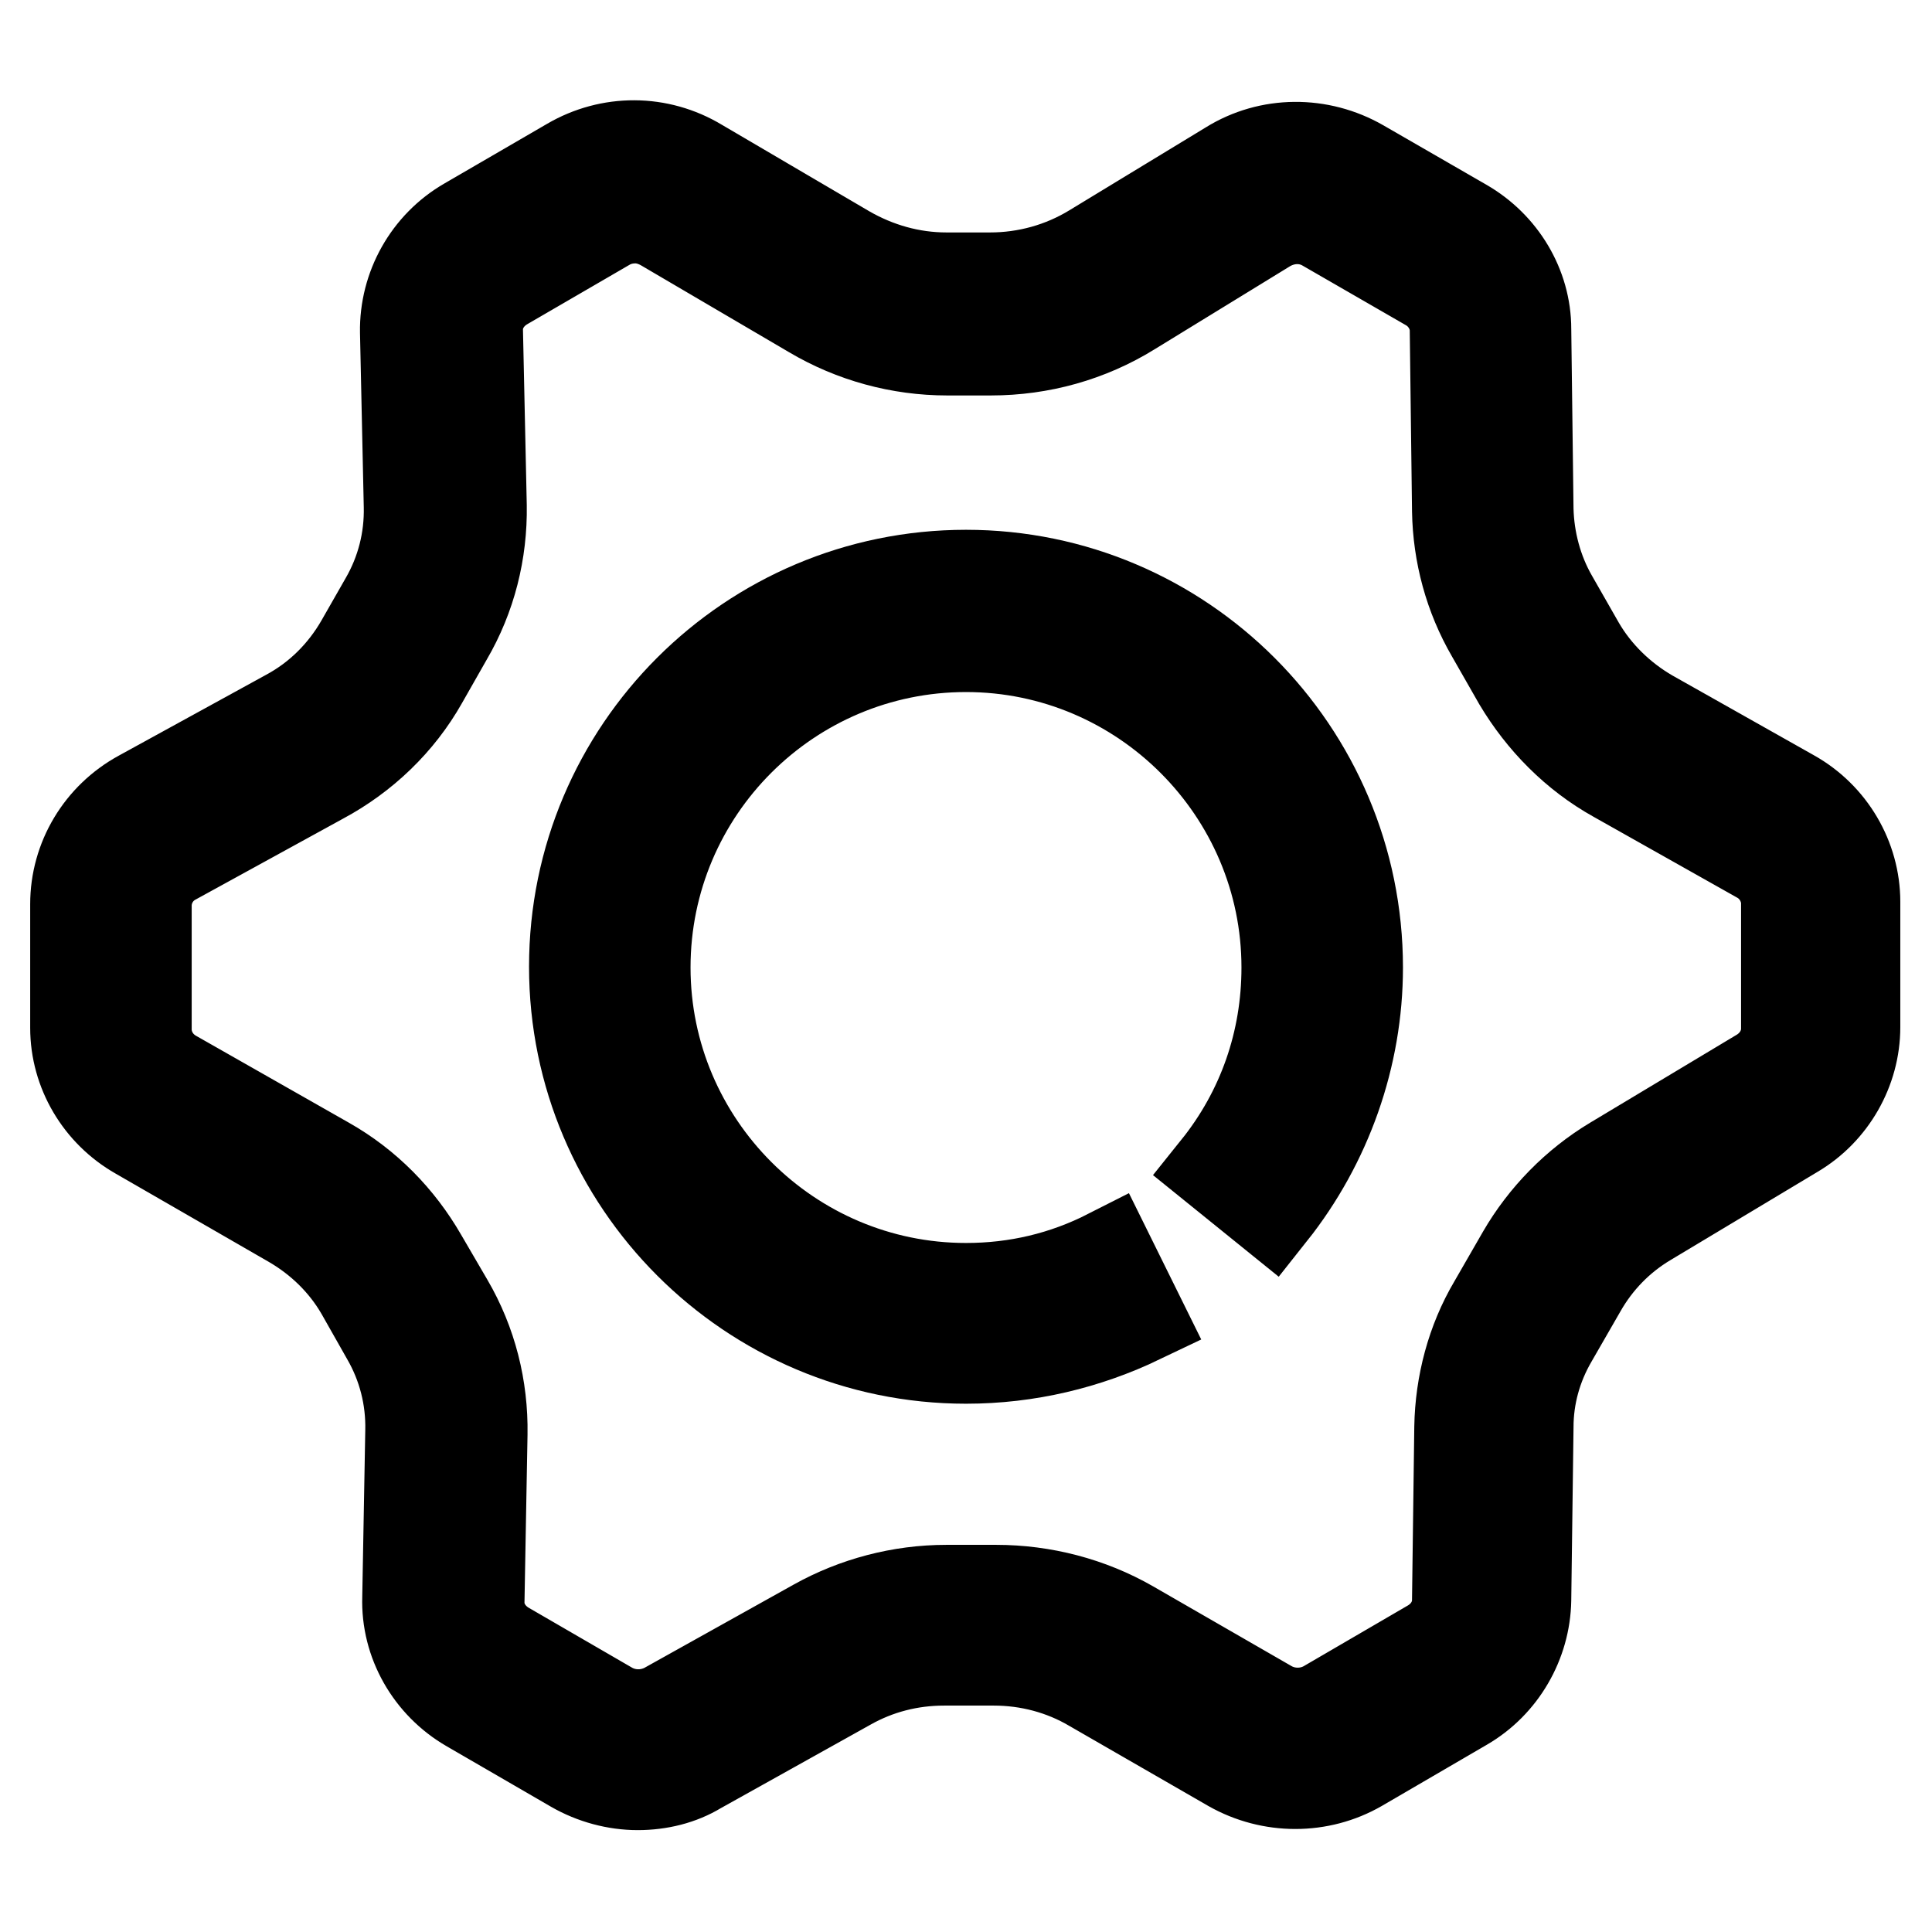
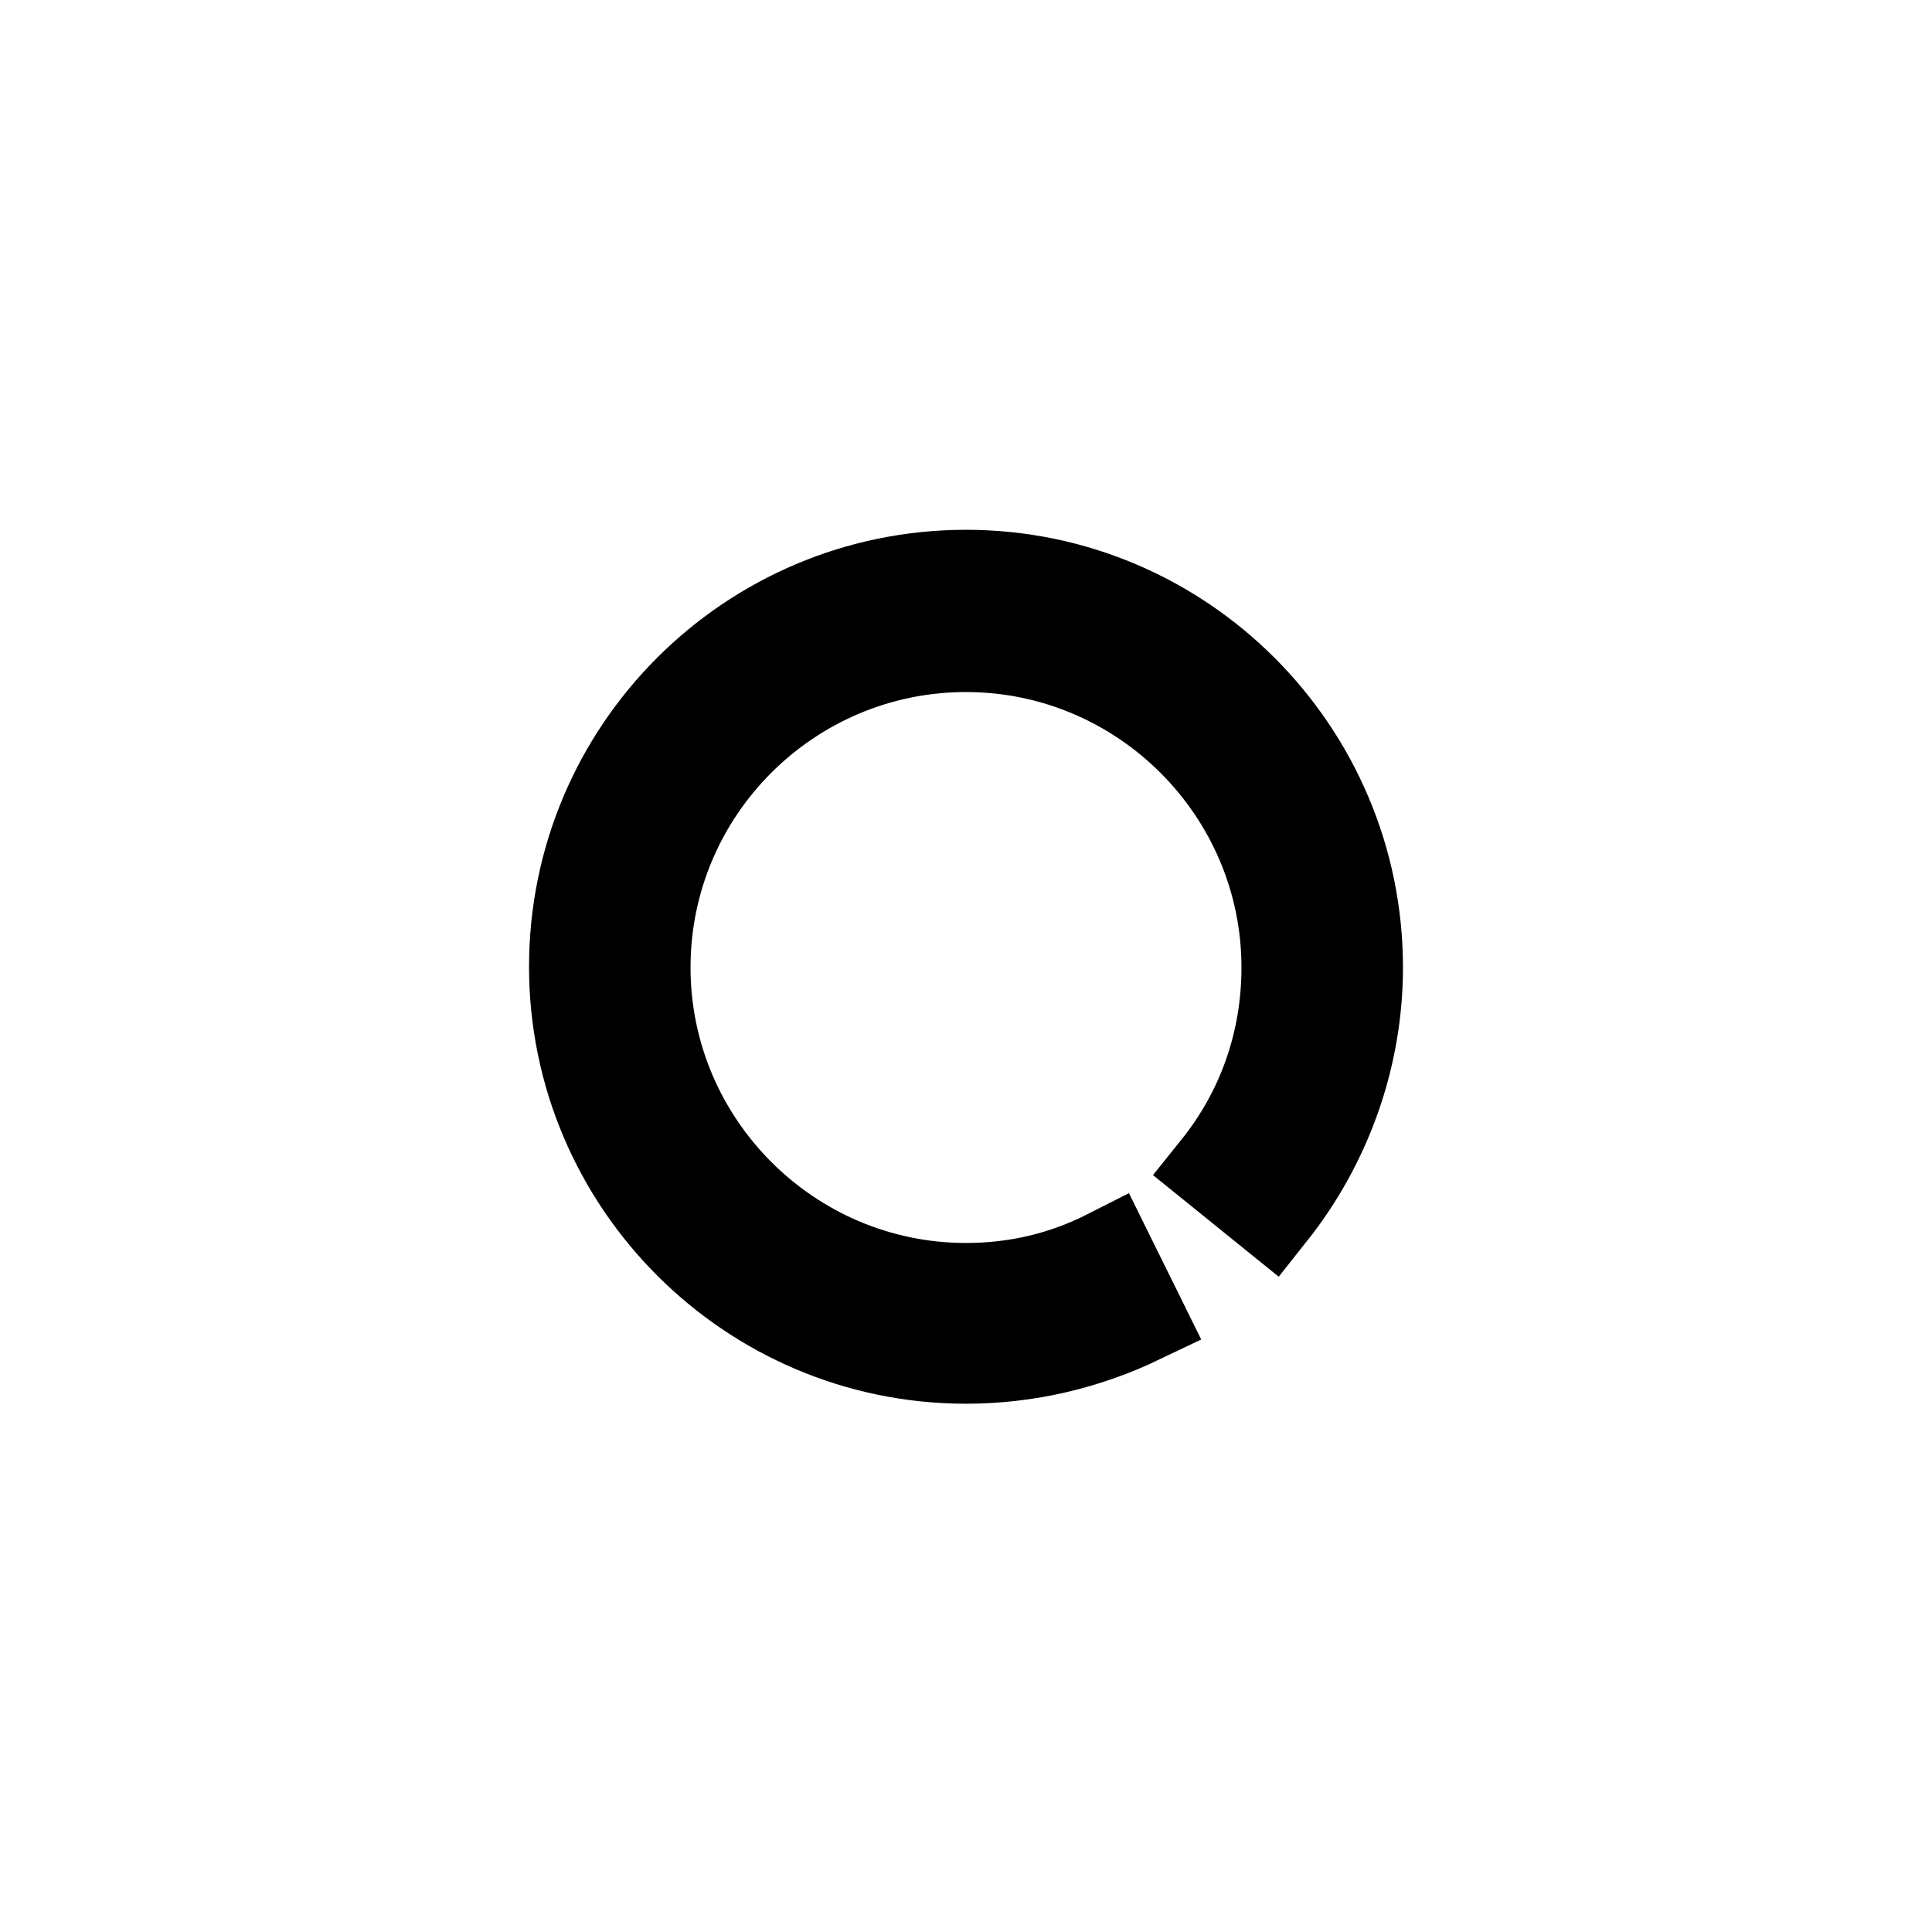
<svg xmlns="http://www.w3.org/2000/svg" version="1.1" x="0px" y="0px" viewBox="0 0 256 256" enable-background="new 0 0 256 256" xml:space="preserve">
  <g>
    <path stroke-width="12" fill-opacity="0" stroke="#000000" d="M128,180c-28.6,0-51.9-23.3-51.9-51.9c0-28.7,23.3-51.9,51.9-51.9s51.9,23.3,51.9,52 c0,11.8-4.1,23.3-11.4,32.5l-7.3-5.9c6.1-7.6,9.3-16.8,9.3-26.6c0-23.4-19.1-42.5-42.5-42.5c-23.4,0-42.5,19-42.5,42.5 c0,23.4,19.1,42.5,42.5,42.5c6.7,0,13-1.5,18.9-4.5l4.2,8.5C144,178.1,136.2,180,128,180L128,180z" />
-     <path stroke-width="12" fill-opacity="0" stroke="#000000" d="M84.5,236.5c-2.9,0-5.9-0.8-8.5-2.3l-13.8-8c-5.2-3-8.4-8.6-8.2-14.5l0.4-22.1c0.1-4.4-1-8.7-3.2-12.5 l-3.4-6c-2.2-3.8-5.4-6.9-9.2-9.1l-20.3-11.7c-5.1-2.9-8.3-8.3-8.3-14.1l0-16.4c0-6,3.3-11.5,8.6-14.4l19.5-10.7 c4.1-2.2,7.4-5.5,9.7-9.5l3.2-5.6c2.2-3.8,3.3-8.1,3.2-12.5l-0.5-23.1c-0.1-5.9,3-11.5,8.2-14.5l13.6-7.9 c5.3-3.1,11.8-3.1,17.1,0.1l19.6,11.5c4,2.3,8.5,3.6,13.2,3.6h5.8c4.8,0,9.5-1.3,13.6-3.8L162.9,22c5.3-3.3,12-3.3,17.4-0.2 l13.7,7.9c5,2.9,8.2,8.2,8.2,13.9l0.3,23.9c0.1,4.1,1.2,8.2,3.2,11.7l3.6,6.3c2.2,3.8,5.5,7,9.3,9.2l18.8,10.6 c5.2,2.9,8.4,8.4,8.4,14.2l0,16.6c0,5.7-3.1,11.1-8,14l-19.5,11.7c-3.7,2.2-6.7,5.3-8.8,9l-3.8,6.6c-2.1,3.6-3.2,7.6-3.2,11.7 l-0.3,22.9c-0.1,5.7-3.2,11.1-8.2,14l-13.9,8.1c-5.2,3-11.7,3-17,0l-18.4-10.6c-3.9-2.3-8.4-3.5-13-3.5h-6.6 c-4.5,0-8.8,1.1-12.7,3.3l-19.9,11.1C90.2,235.8,87.4,236.5,84.5,236.5L84.5,236.5z M84.2,28.9c-1.3,0-2.6,0.3-3.8,1l-13.6,7.9 c-2.2,1.3-3.6,3.6-3.5,6.1l0.5,23.1c0.1,6.1-1.4,12.1-4.5,17.4L56,90.2c-3.1,5.5-7.8,10-13.4,13l-19.5,10.7 c-2.3,1.2-3.7,3.6-3.7,6.1l0,16.4c0,2.4,1.3,4.7,3.5,6L43.3,154c5.3,3,9.6,7.4,12.6,12.6l3.5,6c3.1,5.3,4.6,11.3,4.5,17.4 l-0.4,22.1c-0.1,2.5,1.3,4.8,3.5,6.1l13.8,8c2.3,1.3,5.1,1.3,7.4,0.1l19.9-11.1c5.2-2.9,11.2-4.5,17.3-4.5h6.6 c6.2,0,12.4,1.6,17.8,4.7l18.4,10.6c2.3,1.3,5.2,1.3,7.5,0l13.9-8.1c2.2-1.3,3.5-3.5,3.5-5.9l0.3-22.9c0.1-5.7,1.6-11.4,4.5-16.3 l3.8-6.6c2.9-5,7.1-9.3,12.1-12.3l19.5-11.7c2.1-1.3,3.4-3.5,3.4-5.9l0-16.6c0-2.4-1.4-4.8-3.6-6L214.1,103 c-5.4-3-9.8-7.5-12.9-12.7l-3.6-6.3c-2.9-5-4.4-10.6-4.5-16.3l-0.3-23.9c0-2.4-1.4-4.7-3.5-5.9l-13.7-7.9c-2.4-1.4-5.3-1.3-7.7,0.1 l-18.1,11.1c-5.5,3.4-11.9,5.2-18.5,5.2h-5.8c-6.3,0-12.5-1.7-17.9-4.9L88,30C86.8,29.3,85.5,28.9,84.2,28.9L84.2,28.9z" />
  </g>
</svg>